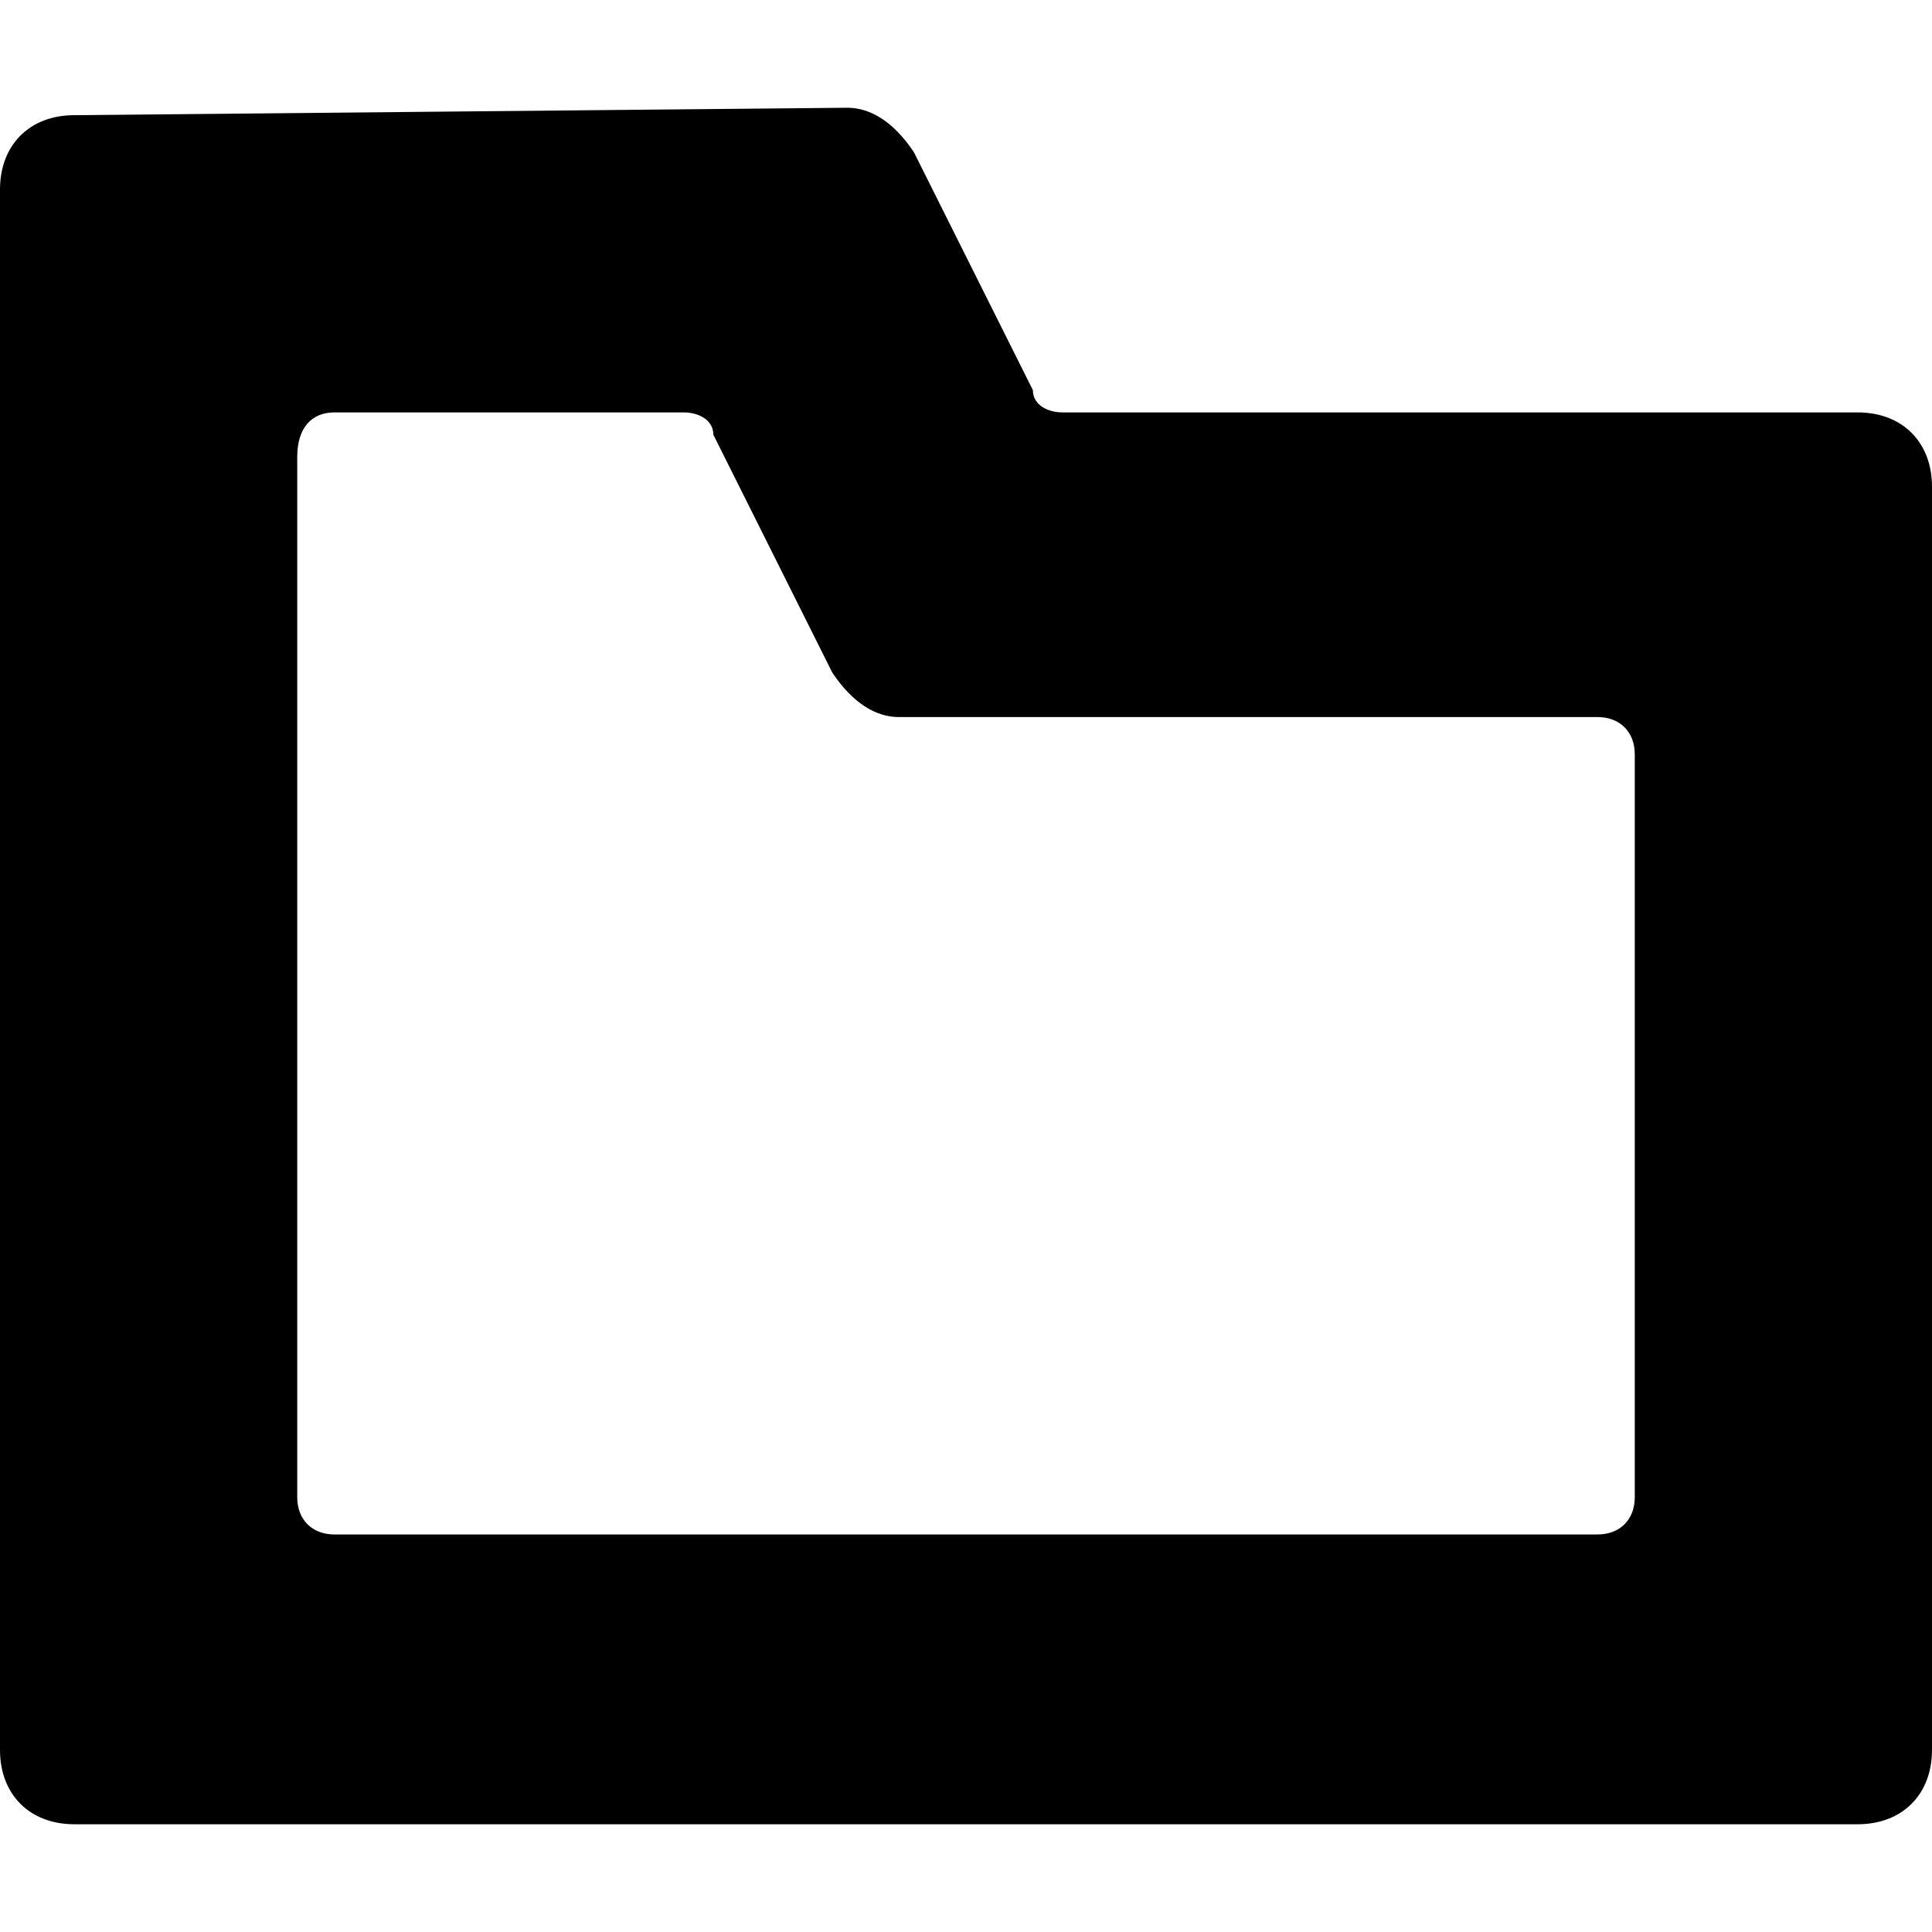
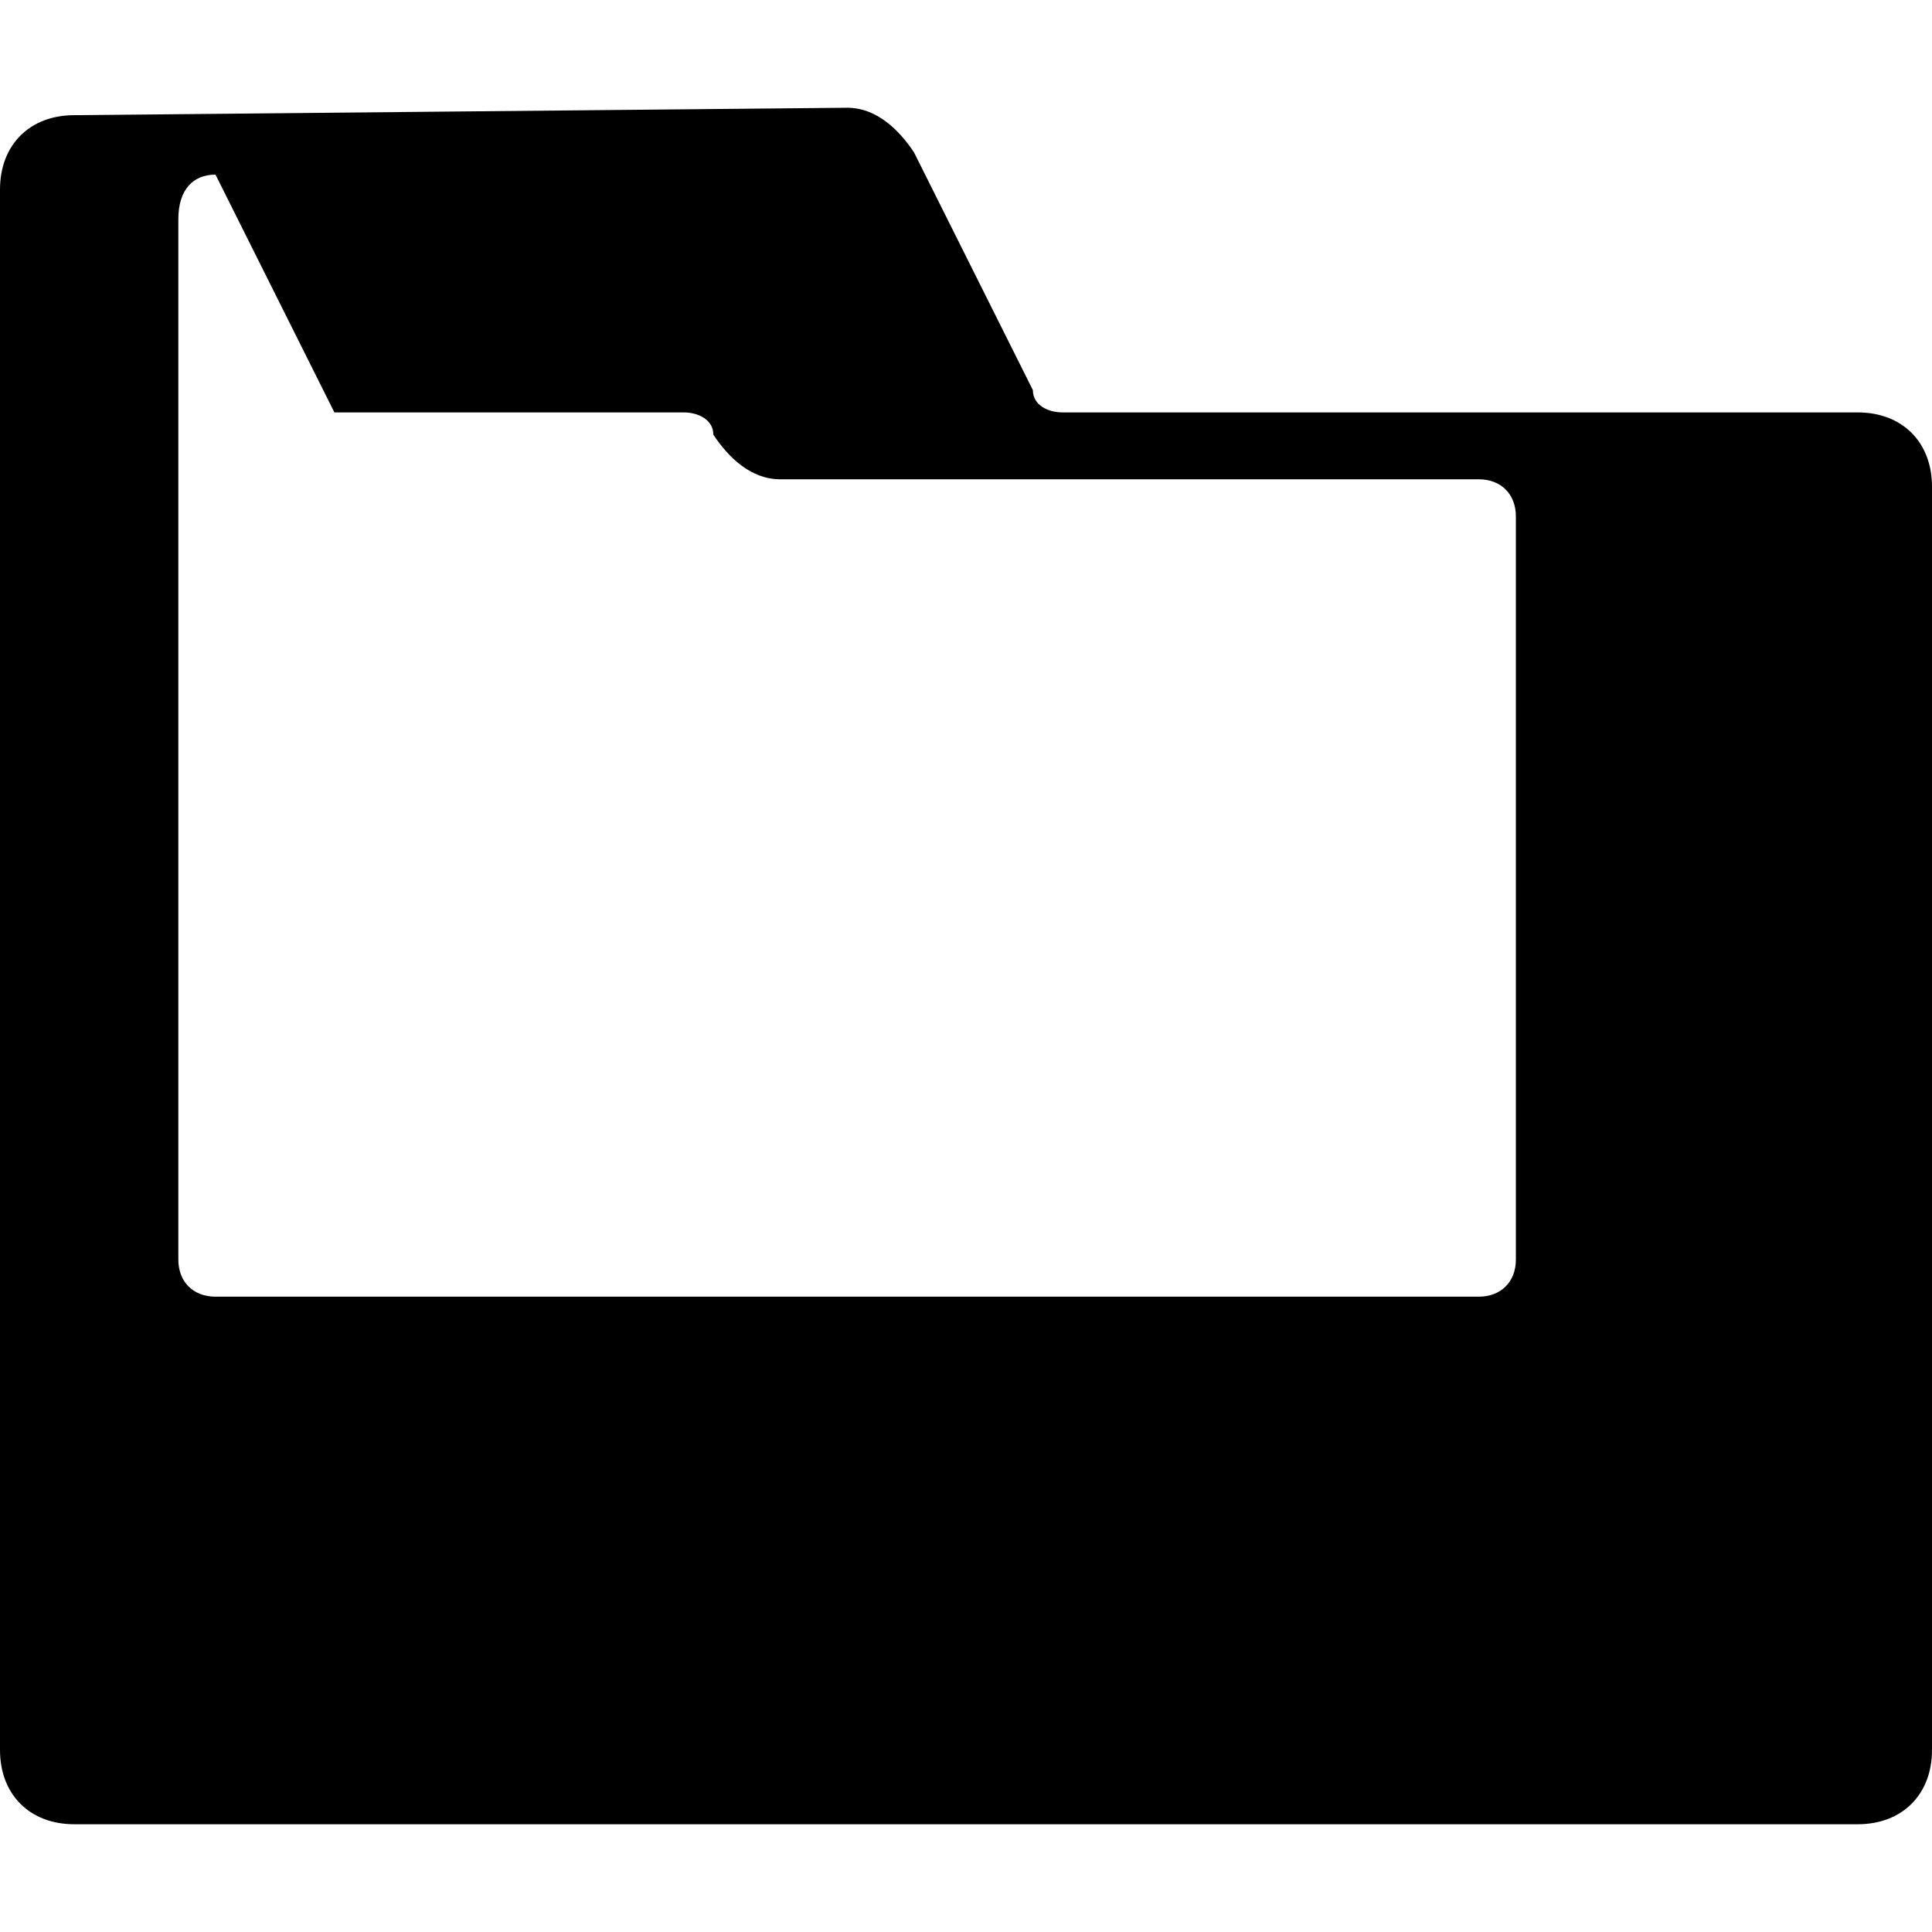
<svg xmlns="http://www.w3.org/2000/svg" version="1.1" viewBox="0 0 26 26" enable-background="new 0 0 26 26" width="512px" height="512px">
-   <path d="m4.5,5.55h4.7c0.2,0 0.4,0.1 0.4,0.3l1.6,3.2c0.2,0.3 0.5,0.6 0.9,0.6h9.4c0.3,0 0.5,0.2 0.5,0.5v10c0,0.3-0.2,0.5-0.5,0.5h-17c-0.3,0-0.5-0.2-0.5-0.5v-14c0-0.4 0.2-0.6 0.5-0.6zm-3.5-4c-0.6,2.22045e-16-1,0.4-1,1v4 2 15c0,0.6 0.4,1 1,1h24c0.6,0 1-0.4 1-1v-17c0-0.6-0.4-1-1-1h-10.7c-0.2,0-0.4-0.1-0.4-0.3l-1.6-3.2c-0.2-0.3-0.5-0.6-0.9-0.6l-10.4,.1z" fill="#000000" />
+   <path d="m4.5,5.55h4.7c0.2,0 0.4,0.1 0.4,0.3c0.2,0.3 0.5,0.6 0.9,0.6h9.4c0.3,0 0.5,0.2 0.5,0.5v10c0,0.3-0.2,0.5-0.5,0.5h-17c-0.3,0-0.5-0.2-0.5-0.5v-14c0-0.4 0.2-0.6 0.5-0.6zm-3.5-4c-0.6,2.22045e-16-1,0.4-1,1v4 2 15c0,0.6 0.4,1 1,1h24c0.6,0 1-0.4 1-1v-17c0-0.6-0.4-1-1-1h-10.7c-0.2,0-0.4-0.1-0.4-0.3l-1.6-3.2c-0.2-0.3-0.5-0.6-0.9-0.6l-10.4,.1z" fill="#000000" />
</svg>